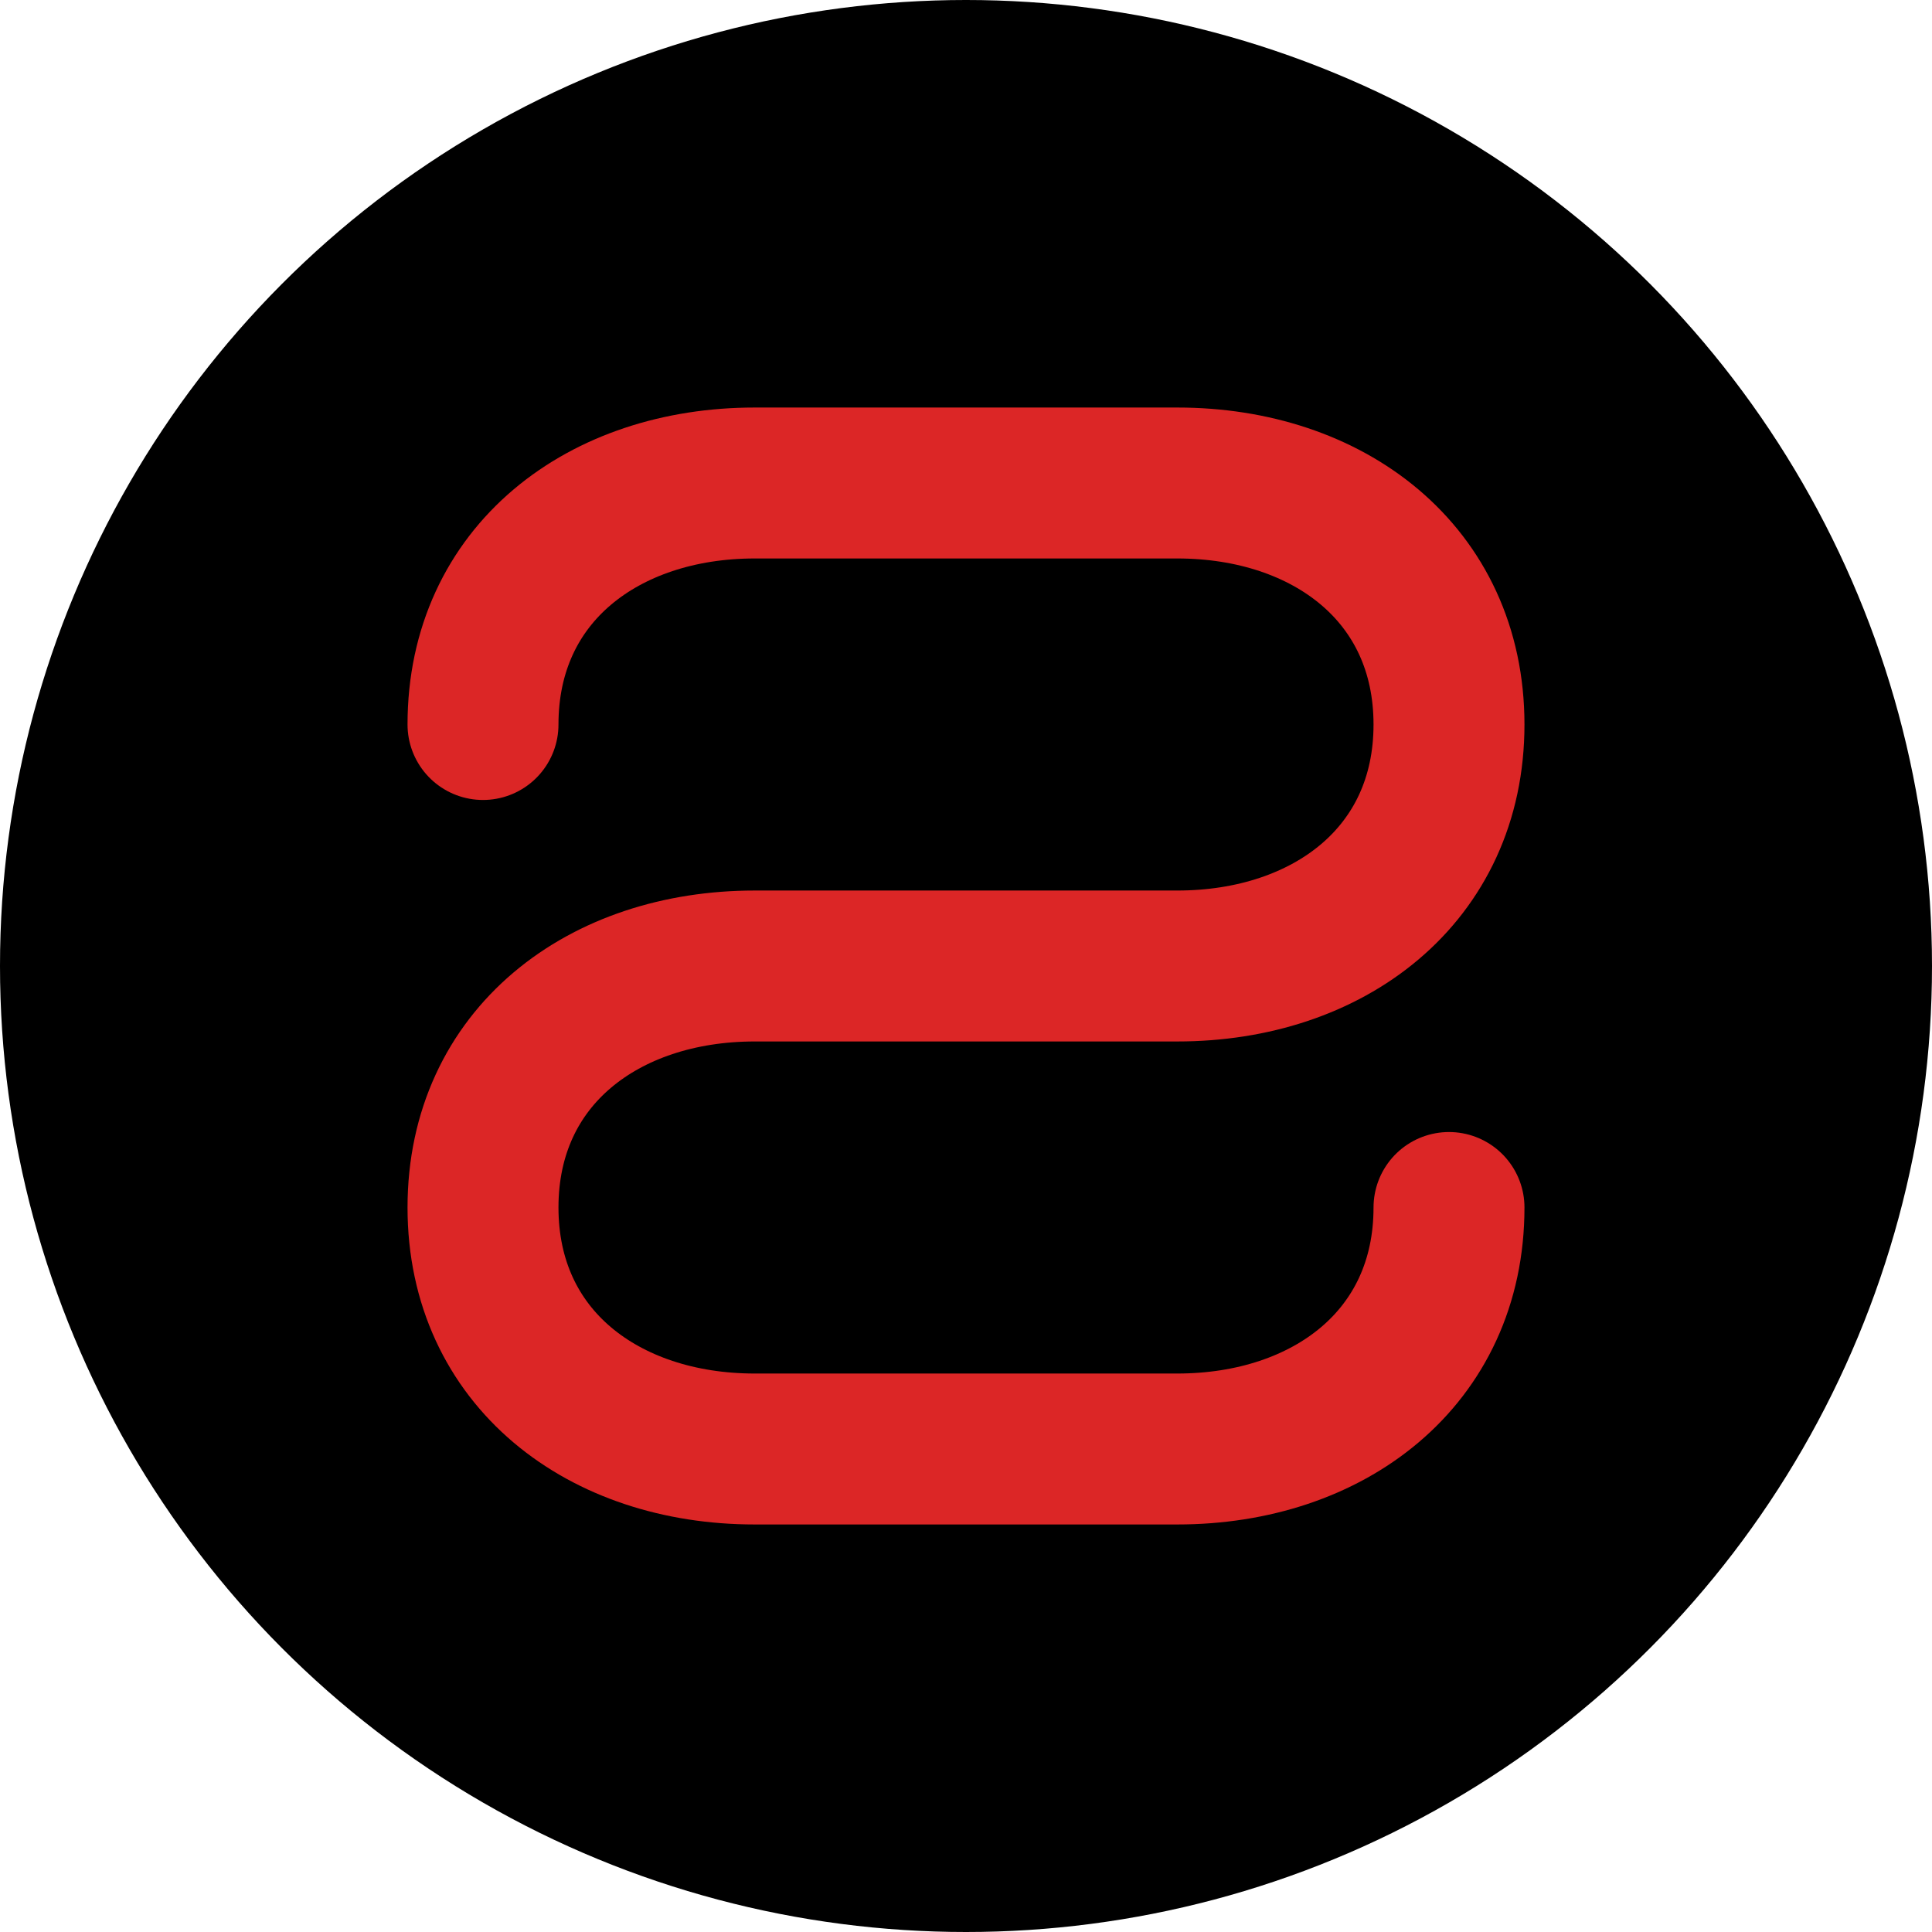
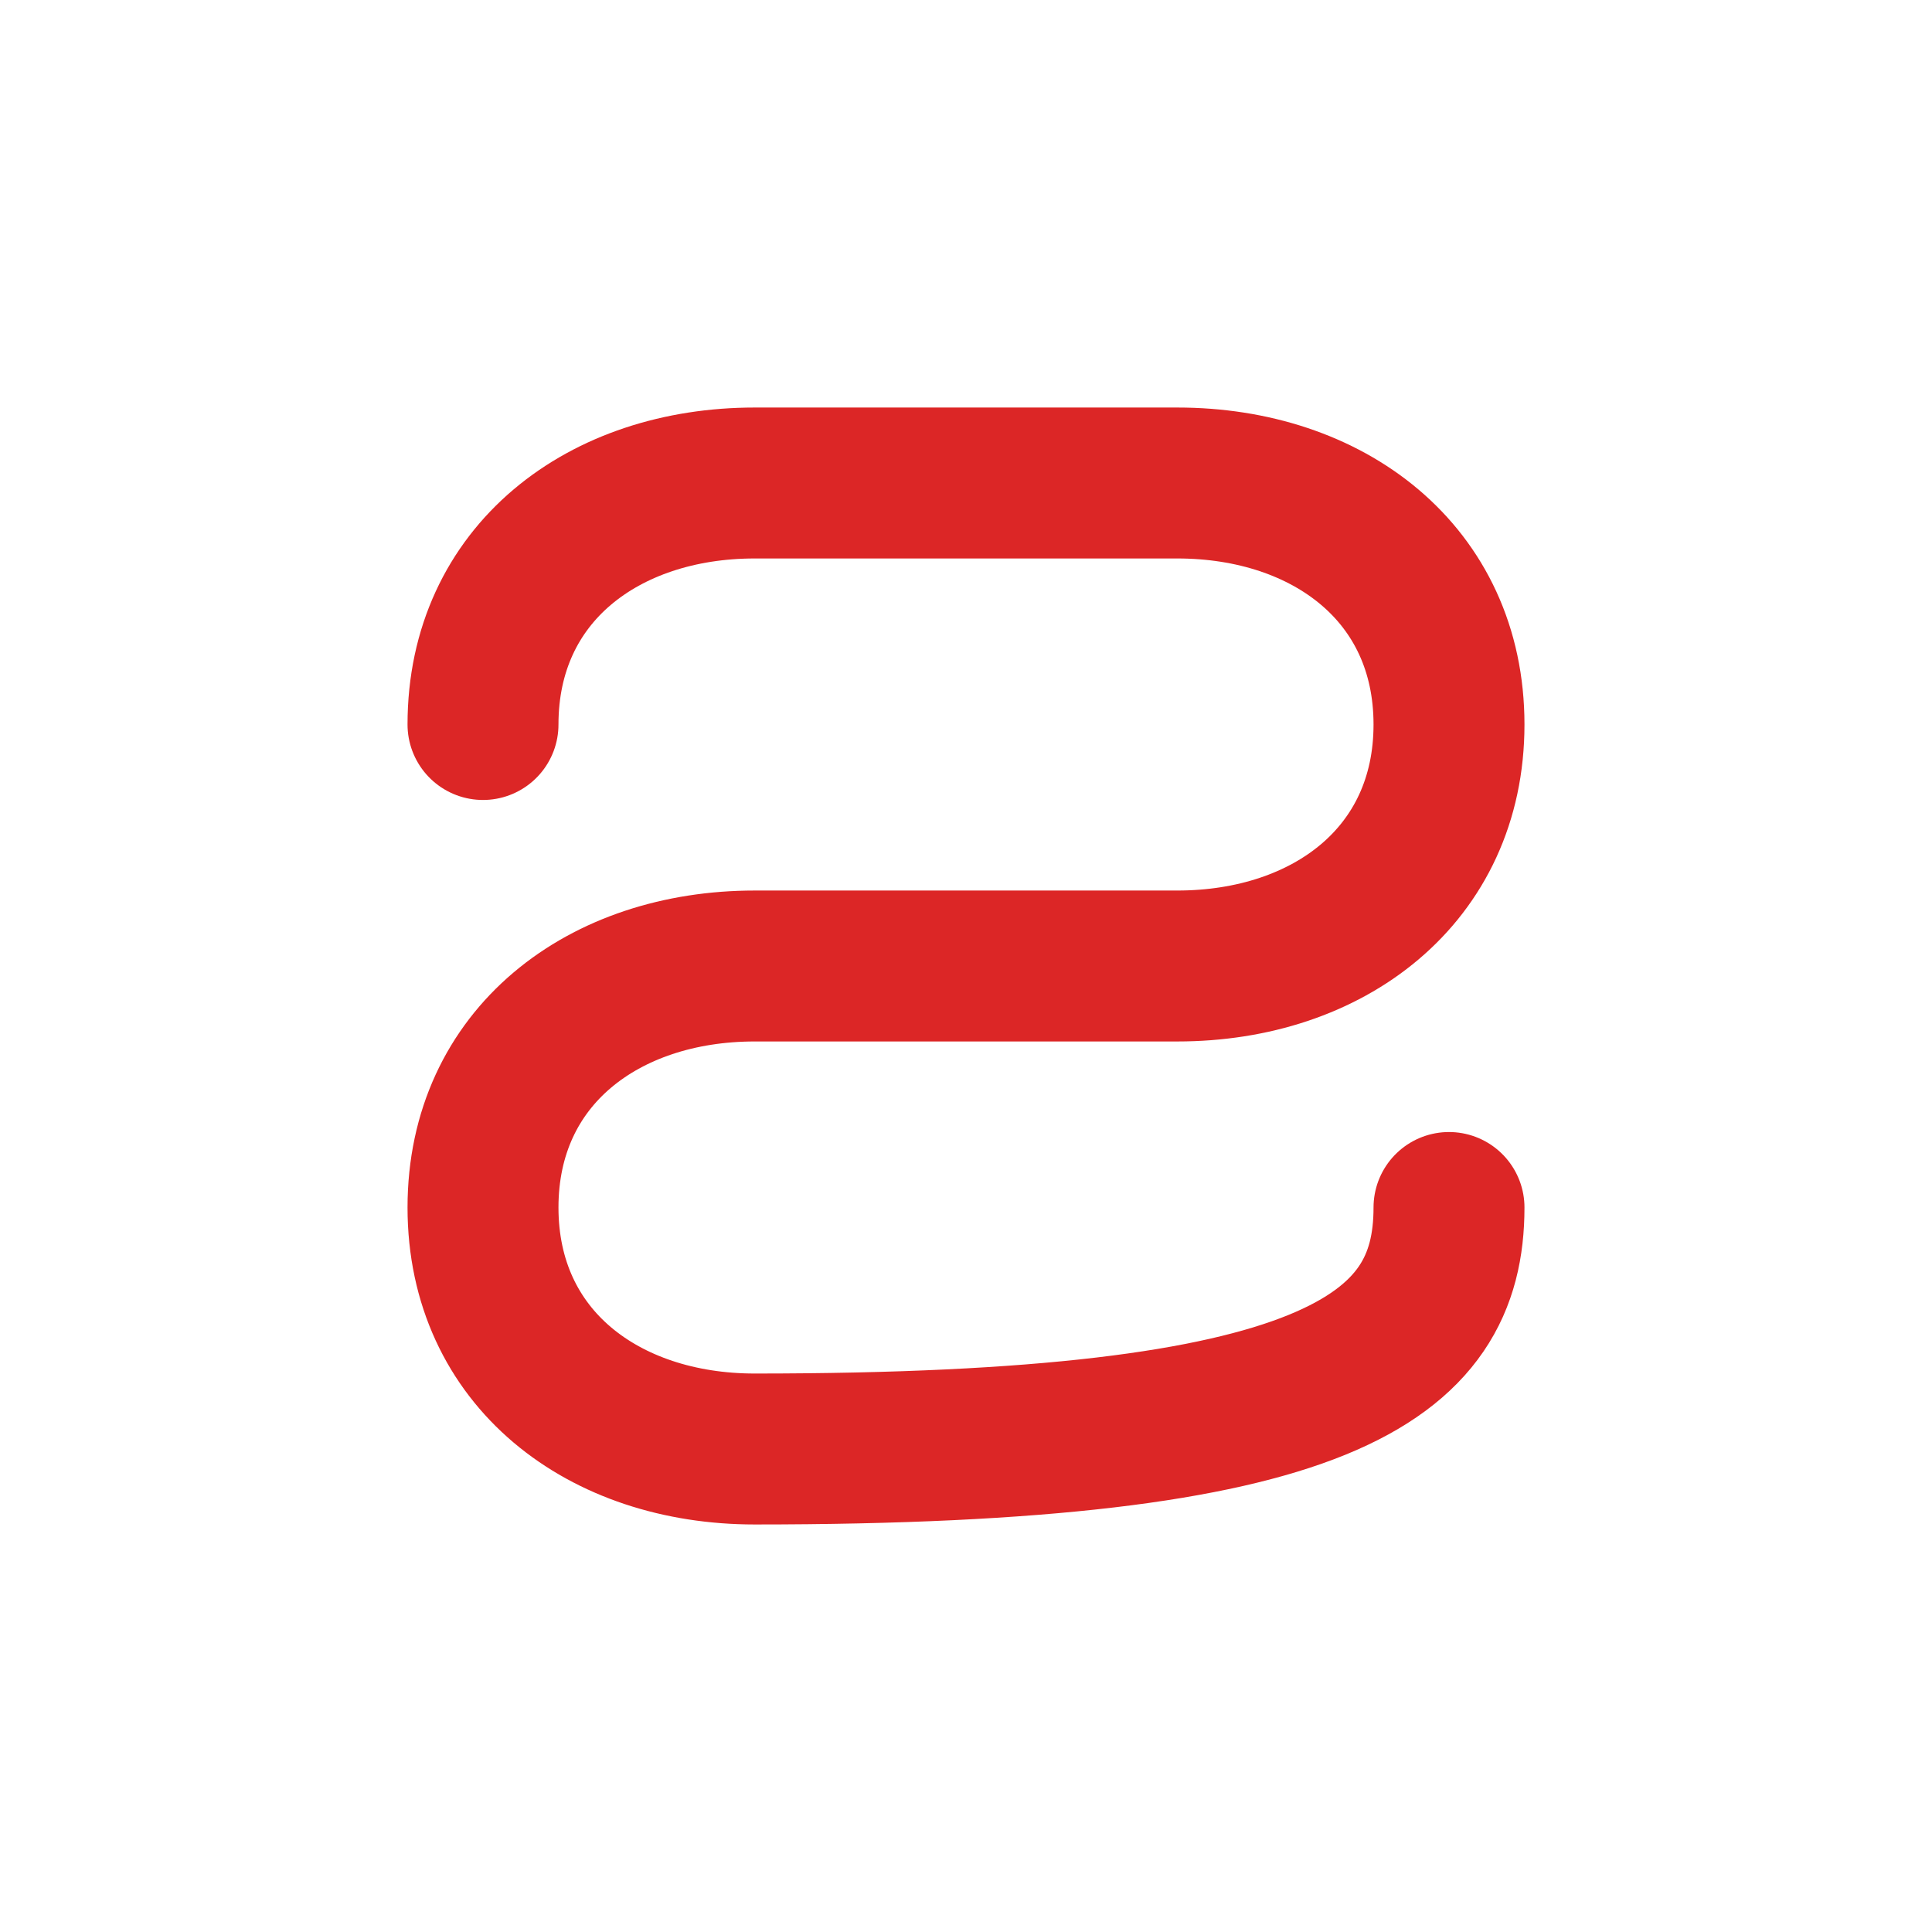
<svg xmlns="http://www.w3.org/2000/svg" width="32" height="32" viewBox="0 0 32 32" fill="none">
-   <circle cx="16" cy="16" r="16" fill="#000000" />
-   <path d="M8 12C8 9.5 10 8 12.5 8H19.5C22 8 24 9.5 24 12C24 14.5 22 16 19.5 16H12.5C10 16 8 17.5 8 20C8 22.5 10 24 12.5 24H19.5C22 24 24 22.5 24 20" stroke="#DC2626" stroke-width="2.5" stroke-linecap="round" fill="none" />
+   <path d="M8 12C8 9.5 10 8 12.5 8H19.5C22 8 24 9.5 24 12C24 14.5 22 16 19.5 16H12.5C10 16 8 17.5 8 20C8 22.5 10 24 12.5 24C22 24 24 22.5 24 20" stroke="#DC2626" stroke-width="2.5" stroke-linecap="round" fill="none" />
</svg>